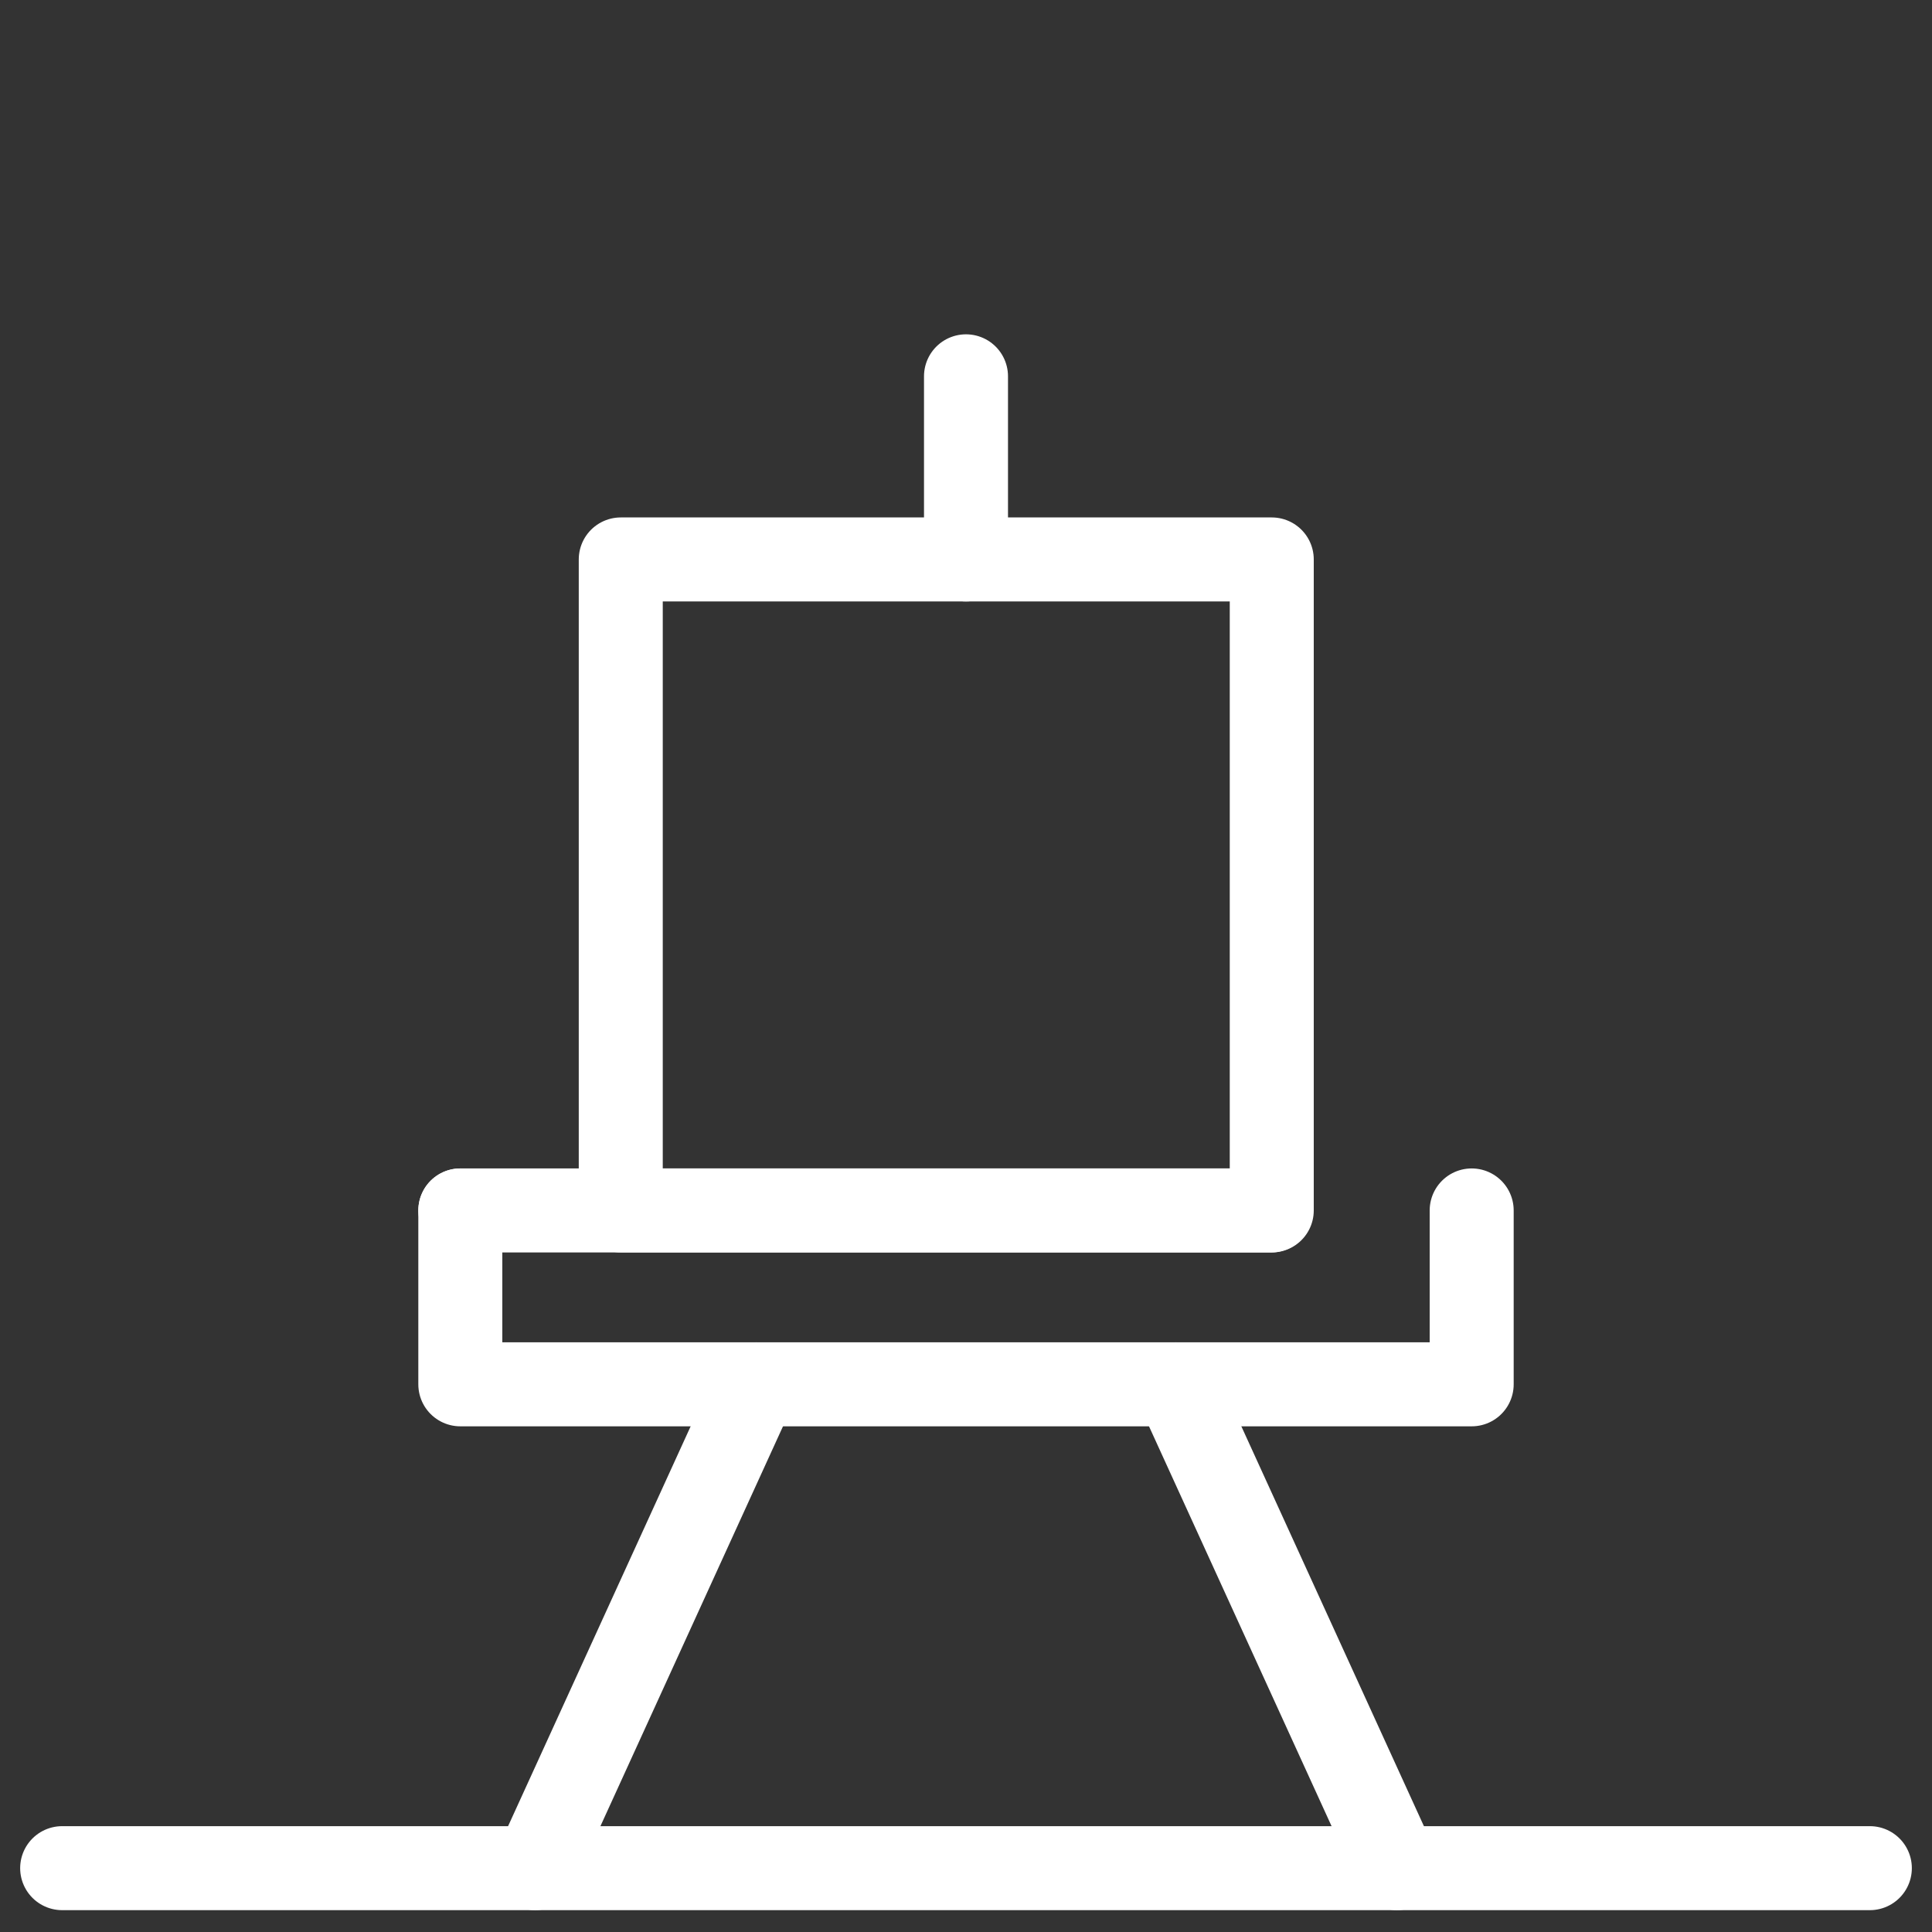
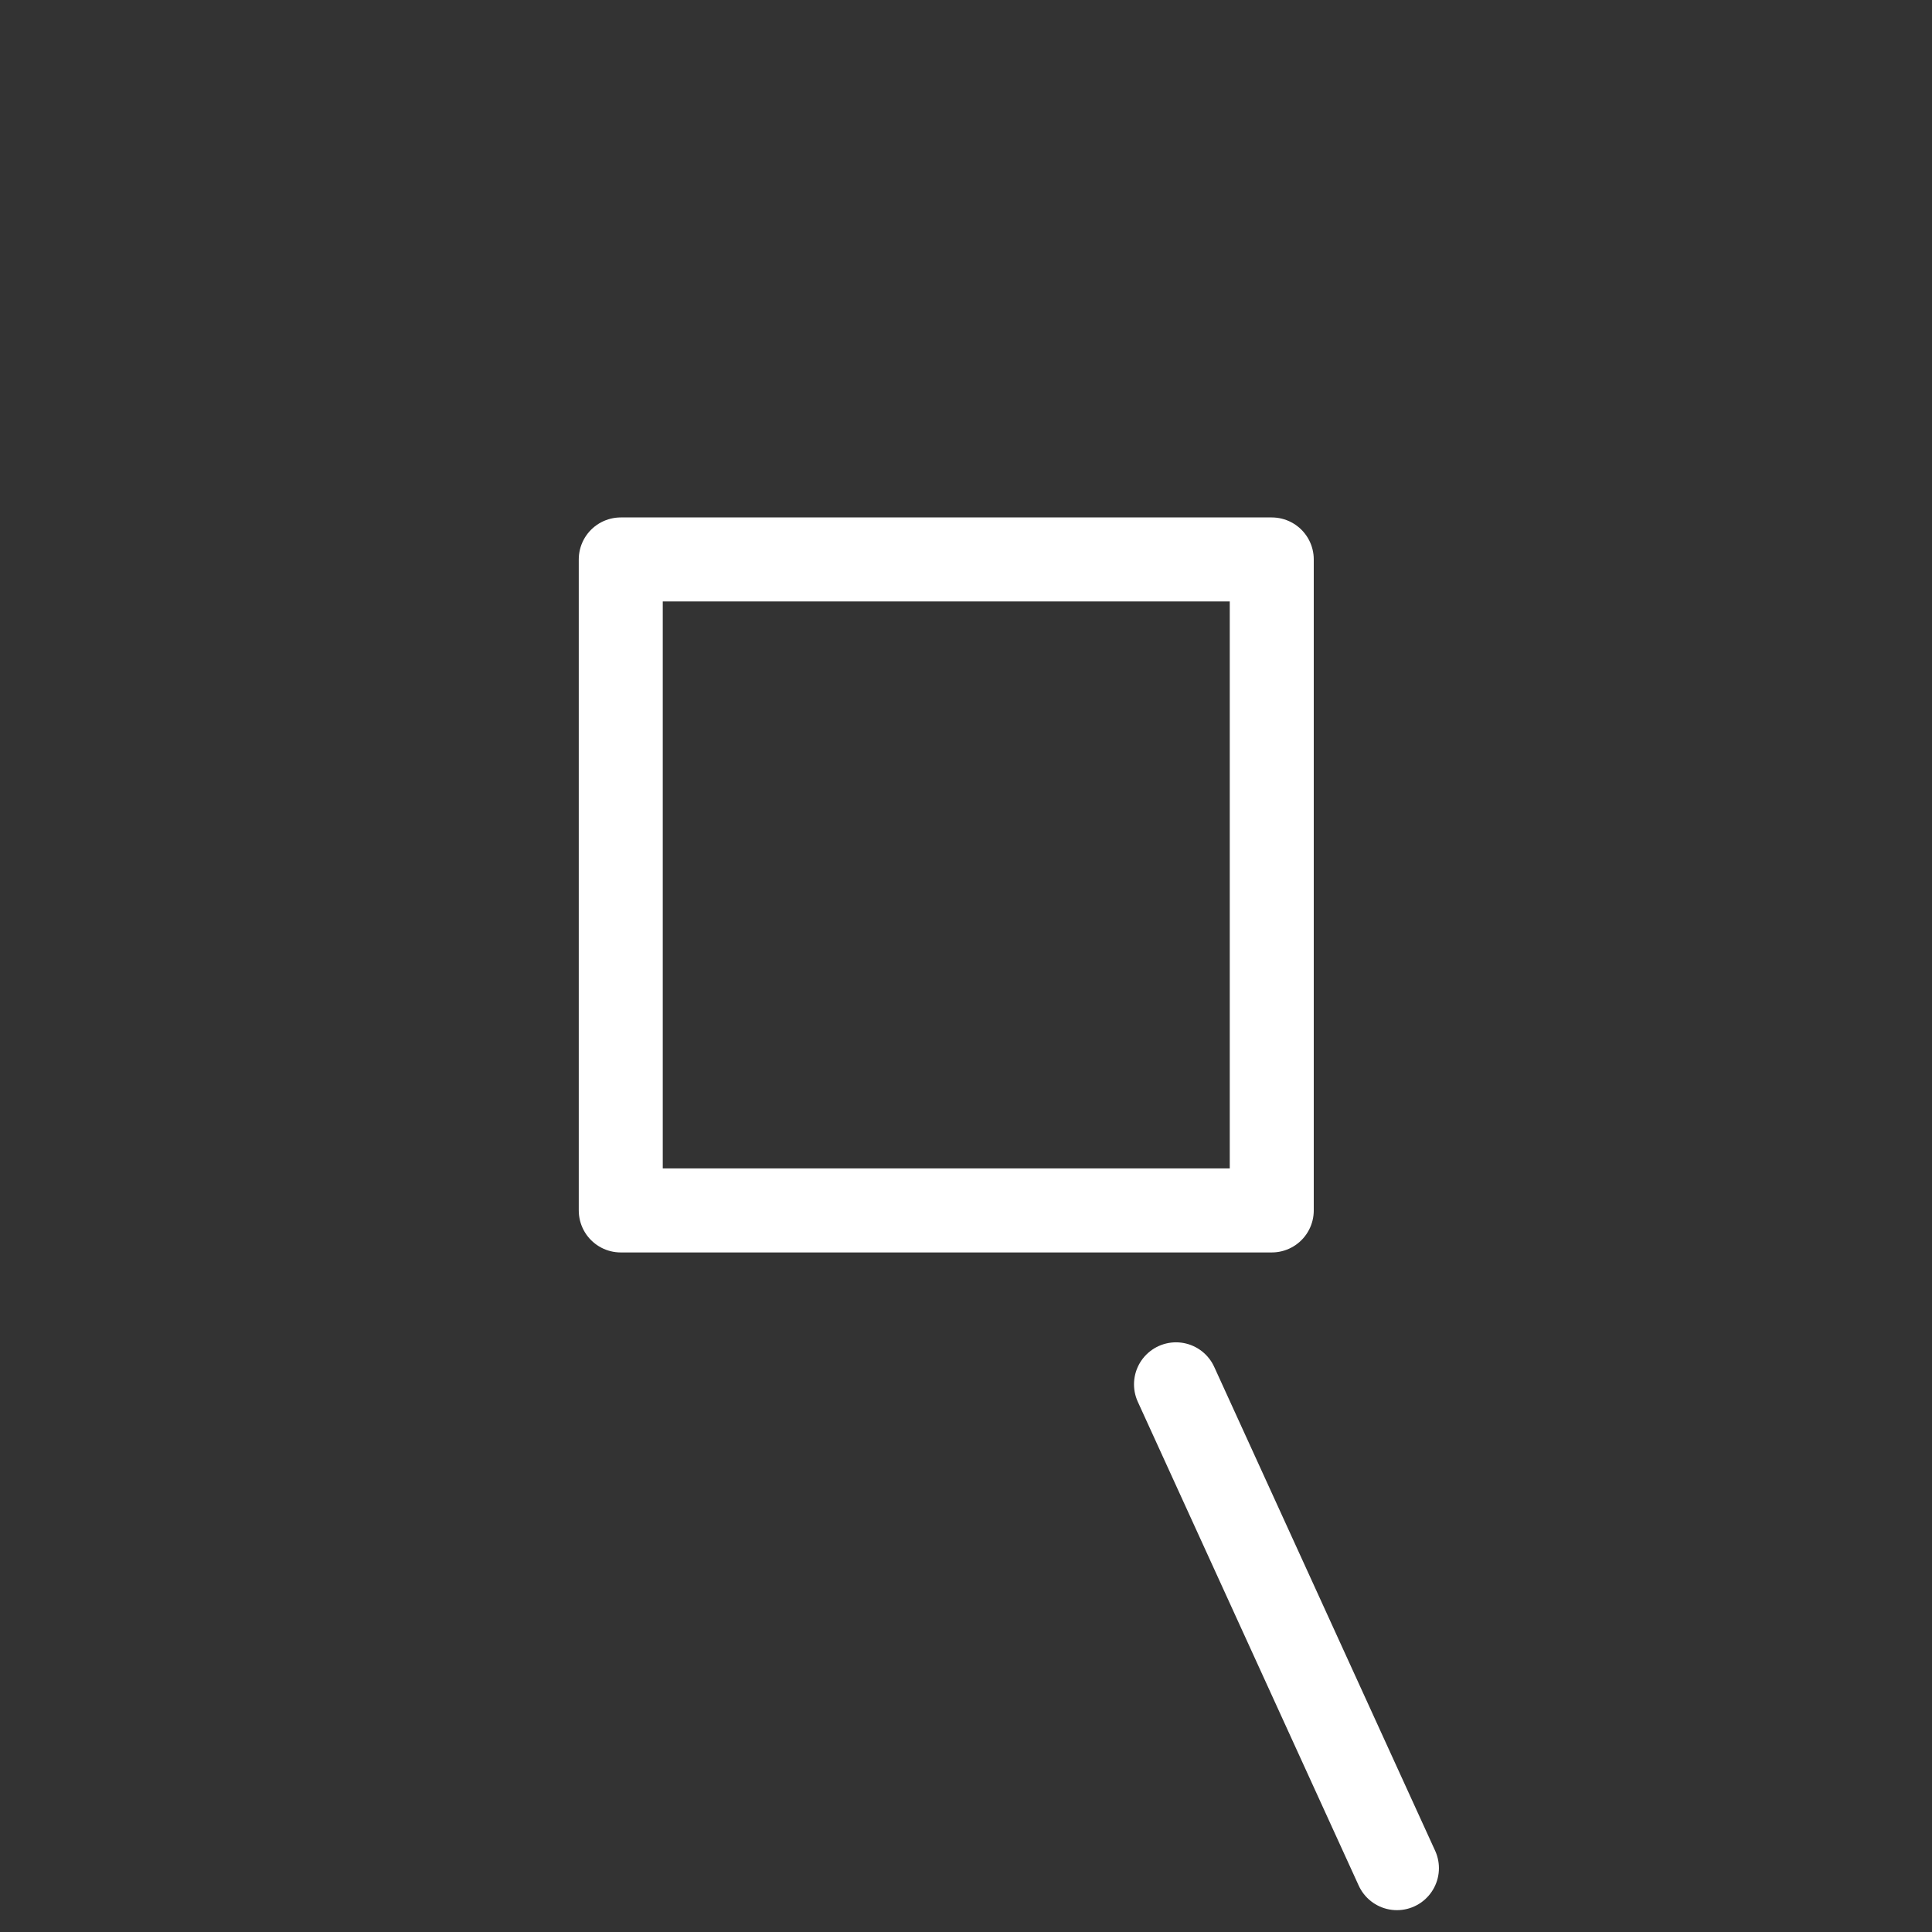
<svg xmlns="http://www.w3.org/2000/svg" viewBox="0 0 23 23">
  <rect x="0" y="0" width="23" height="23" fill="#333333" stroke="none" />
  <defs>
    <style>.cls-1{fill:none;stroke:#fff;stroke-linecap:round;stroke-linejoin:round;}</style>
  </defs>
  <title>iconos</title>
  <g id="Capa_8" data-name="Capa 8">
-     <line class="cls-1" x1="5.48" y1="14.41" x2="15.13" y2="14.41" />
    <rect class="cls-1" x="7.39" y="6.66" width="7.75" height="7.75" />
-     <line class="cls-1" x1="11.5" y1="6.66" x2="11.5" y2="4.48" />
-     <polyline class="cls-1" points="17.52 14.41 17.52 16.48 5.48 16.48 5.48 14.41" />
-     <line class="cls-1" x1="9" y1="16.48" x2="6.37" y2="22.24" />
    <line class="cls-1" x1="14" y1="16.48" x2="16.63" y2="22.24" />
-     <line class="cls-1" x1="0.74" y1="22.24" x2="22.26" y2="22.24" />
  </g>
</svg>